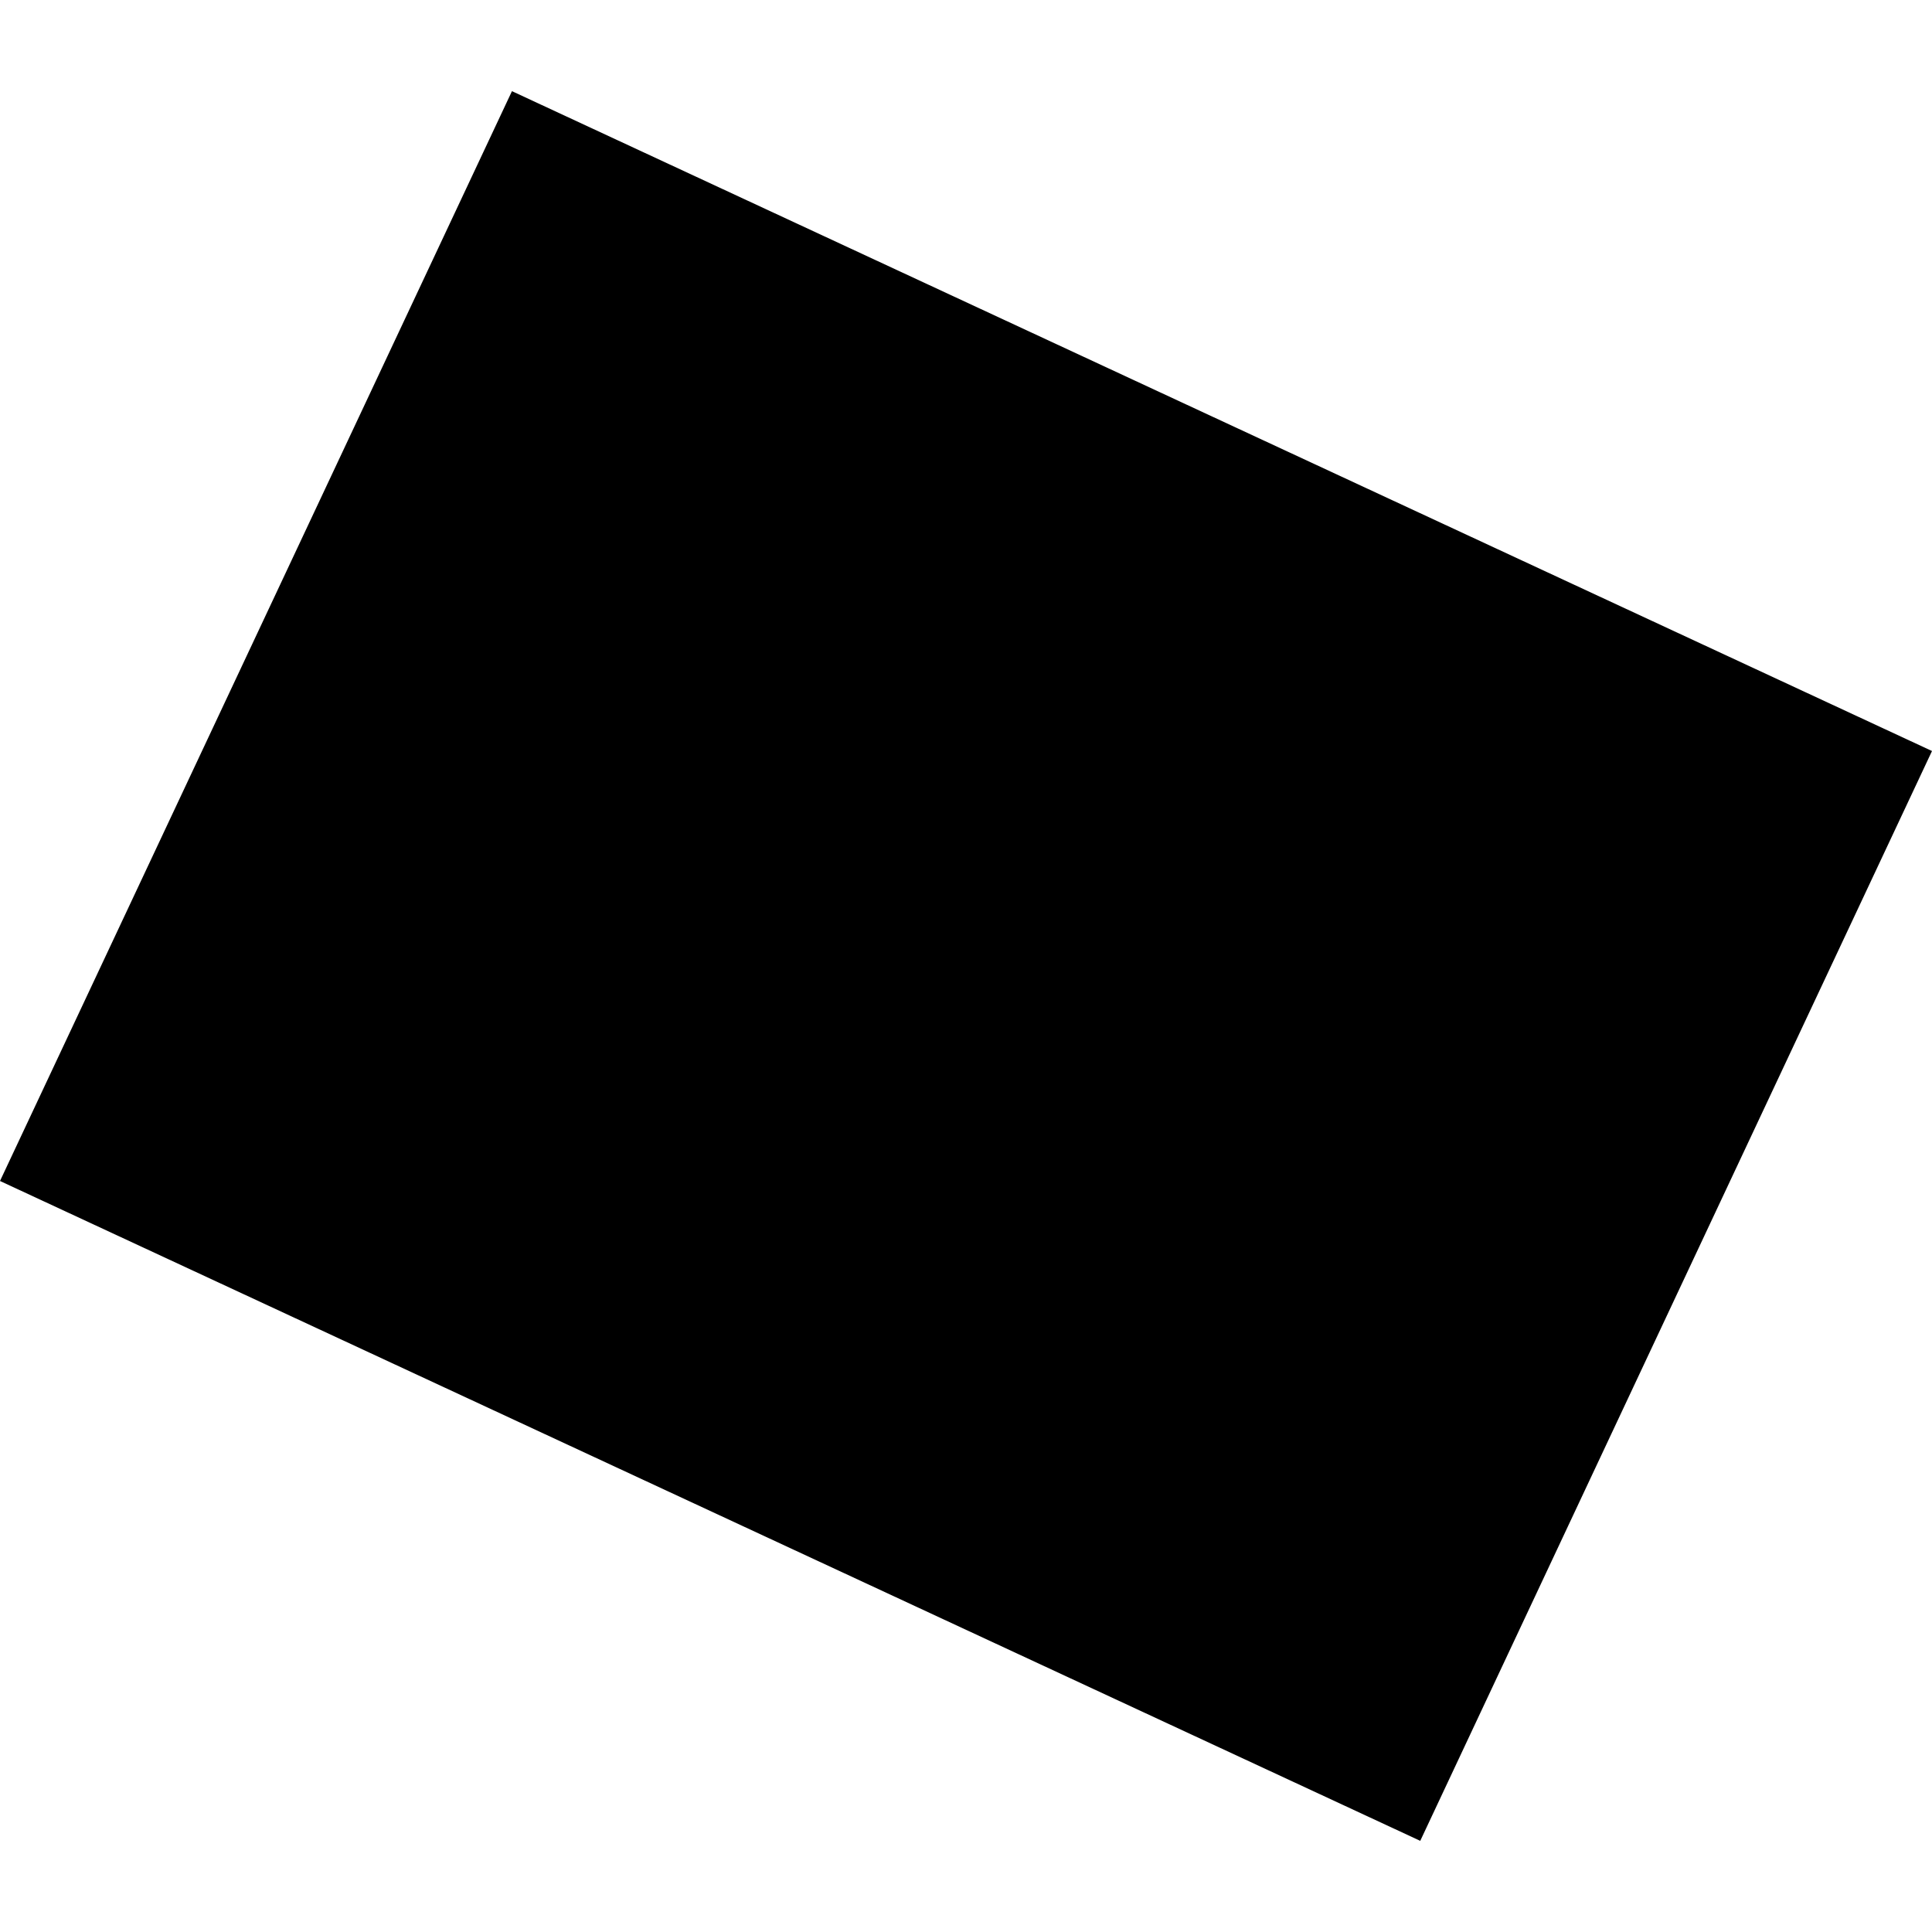
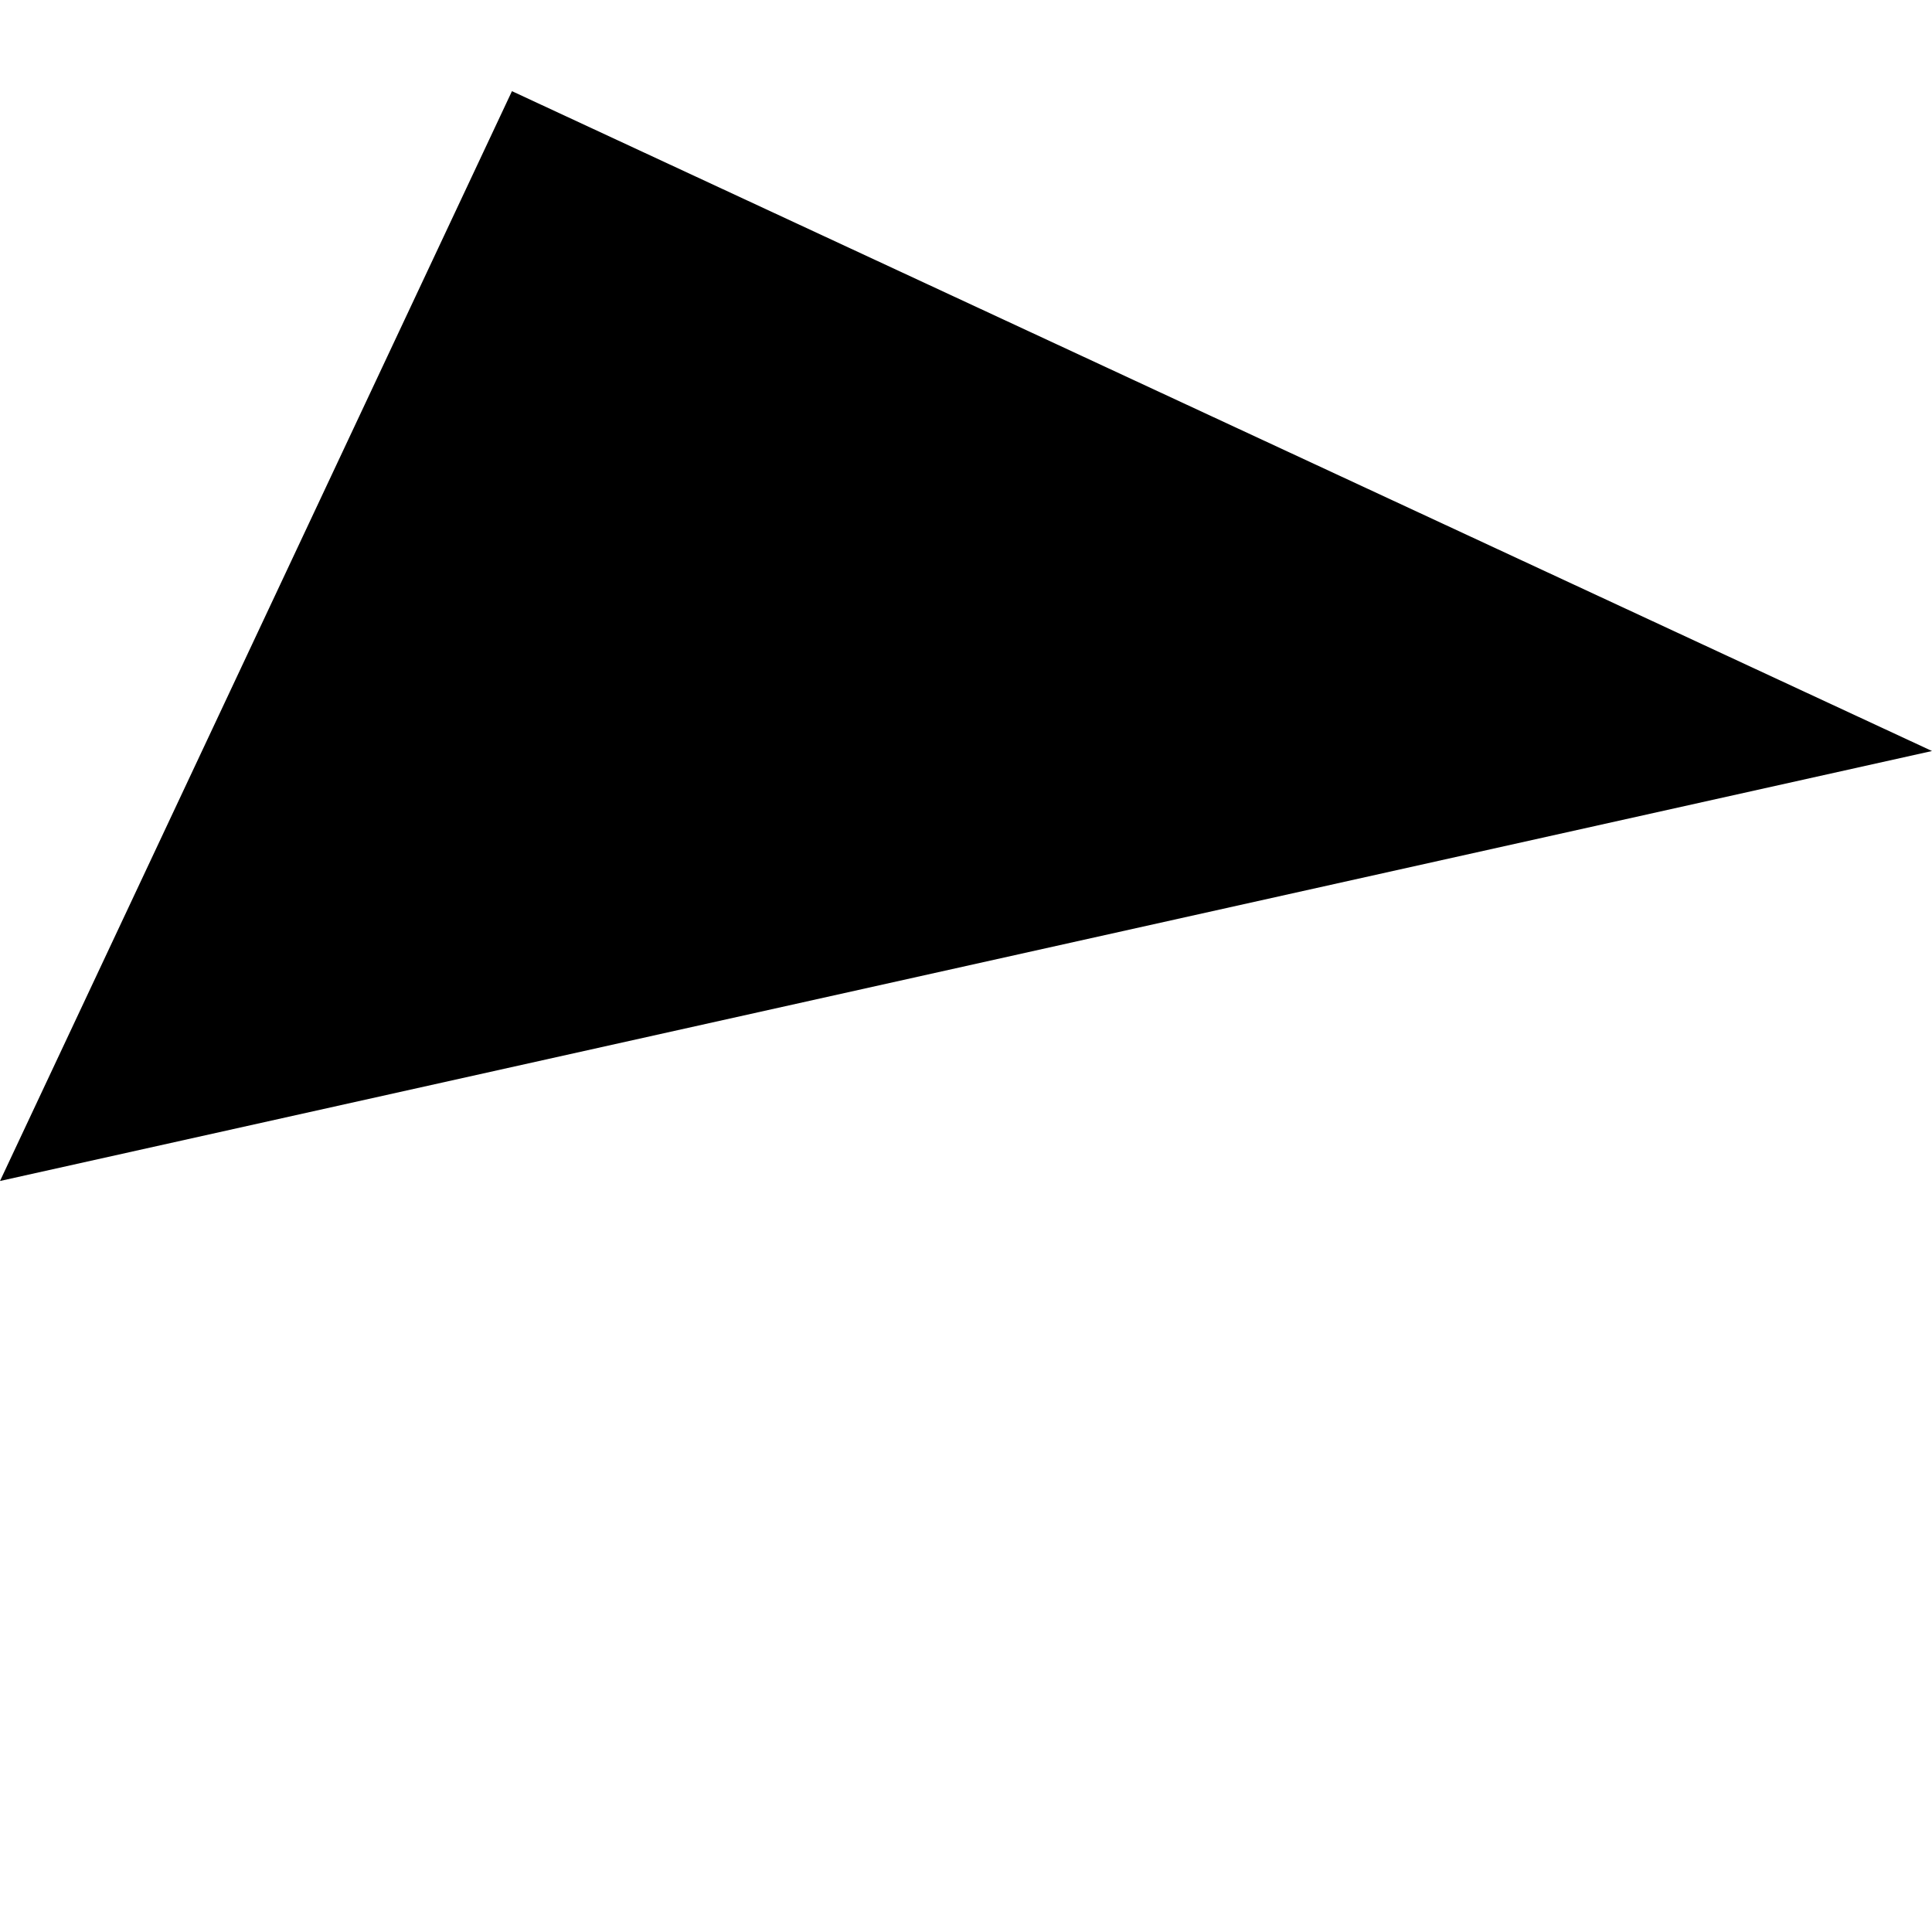
<svg xmlns="http://www.w3.org/2000/svg" height="288pt" version="1.1" viewBox="0 0 288 288" width="288pt">
  <defs>
    <style type="text/css">
*{stroke-linecap:butt;stroke-linejoin:round;}
  </style>
  </defs>
  <g id="figure_1">
    <g id="patch_1">
-       <path d="M 0 288  L 288 288  L 288 0  L 0 0  z " style="fill:none;opacity:0;" />
-     </g>
+       </g>
    <g id="axes_1">
      <g id="PatchCollection_1">
-         <path clip-path="url(#p1675fb0580)" d="M 0 176.047  L 76.316 13.589  L 288 111.953  L 211.714 274.411  L 0 176.047  " />
+         <path clip-path="url(#p1675fb0580)" d="M 0 176.047  L 76.316 13.589  L 288 111.953  L 0 176.047  " />
      </g>
    </g>
  </g>
  <defs>
    <clipPath id="p1675fb0580">
      <rect height="260.823" width="288" x="0" y="13.589" />
    </clipPath>
  </defs>
</svg>